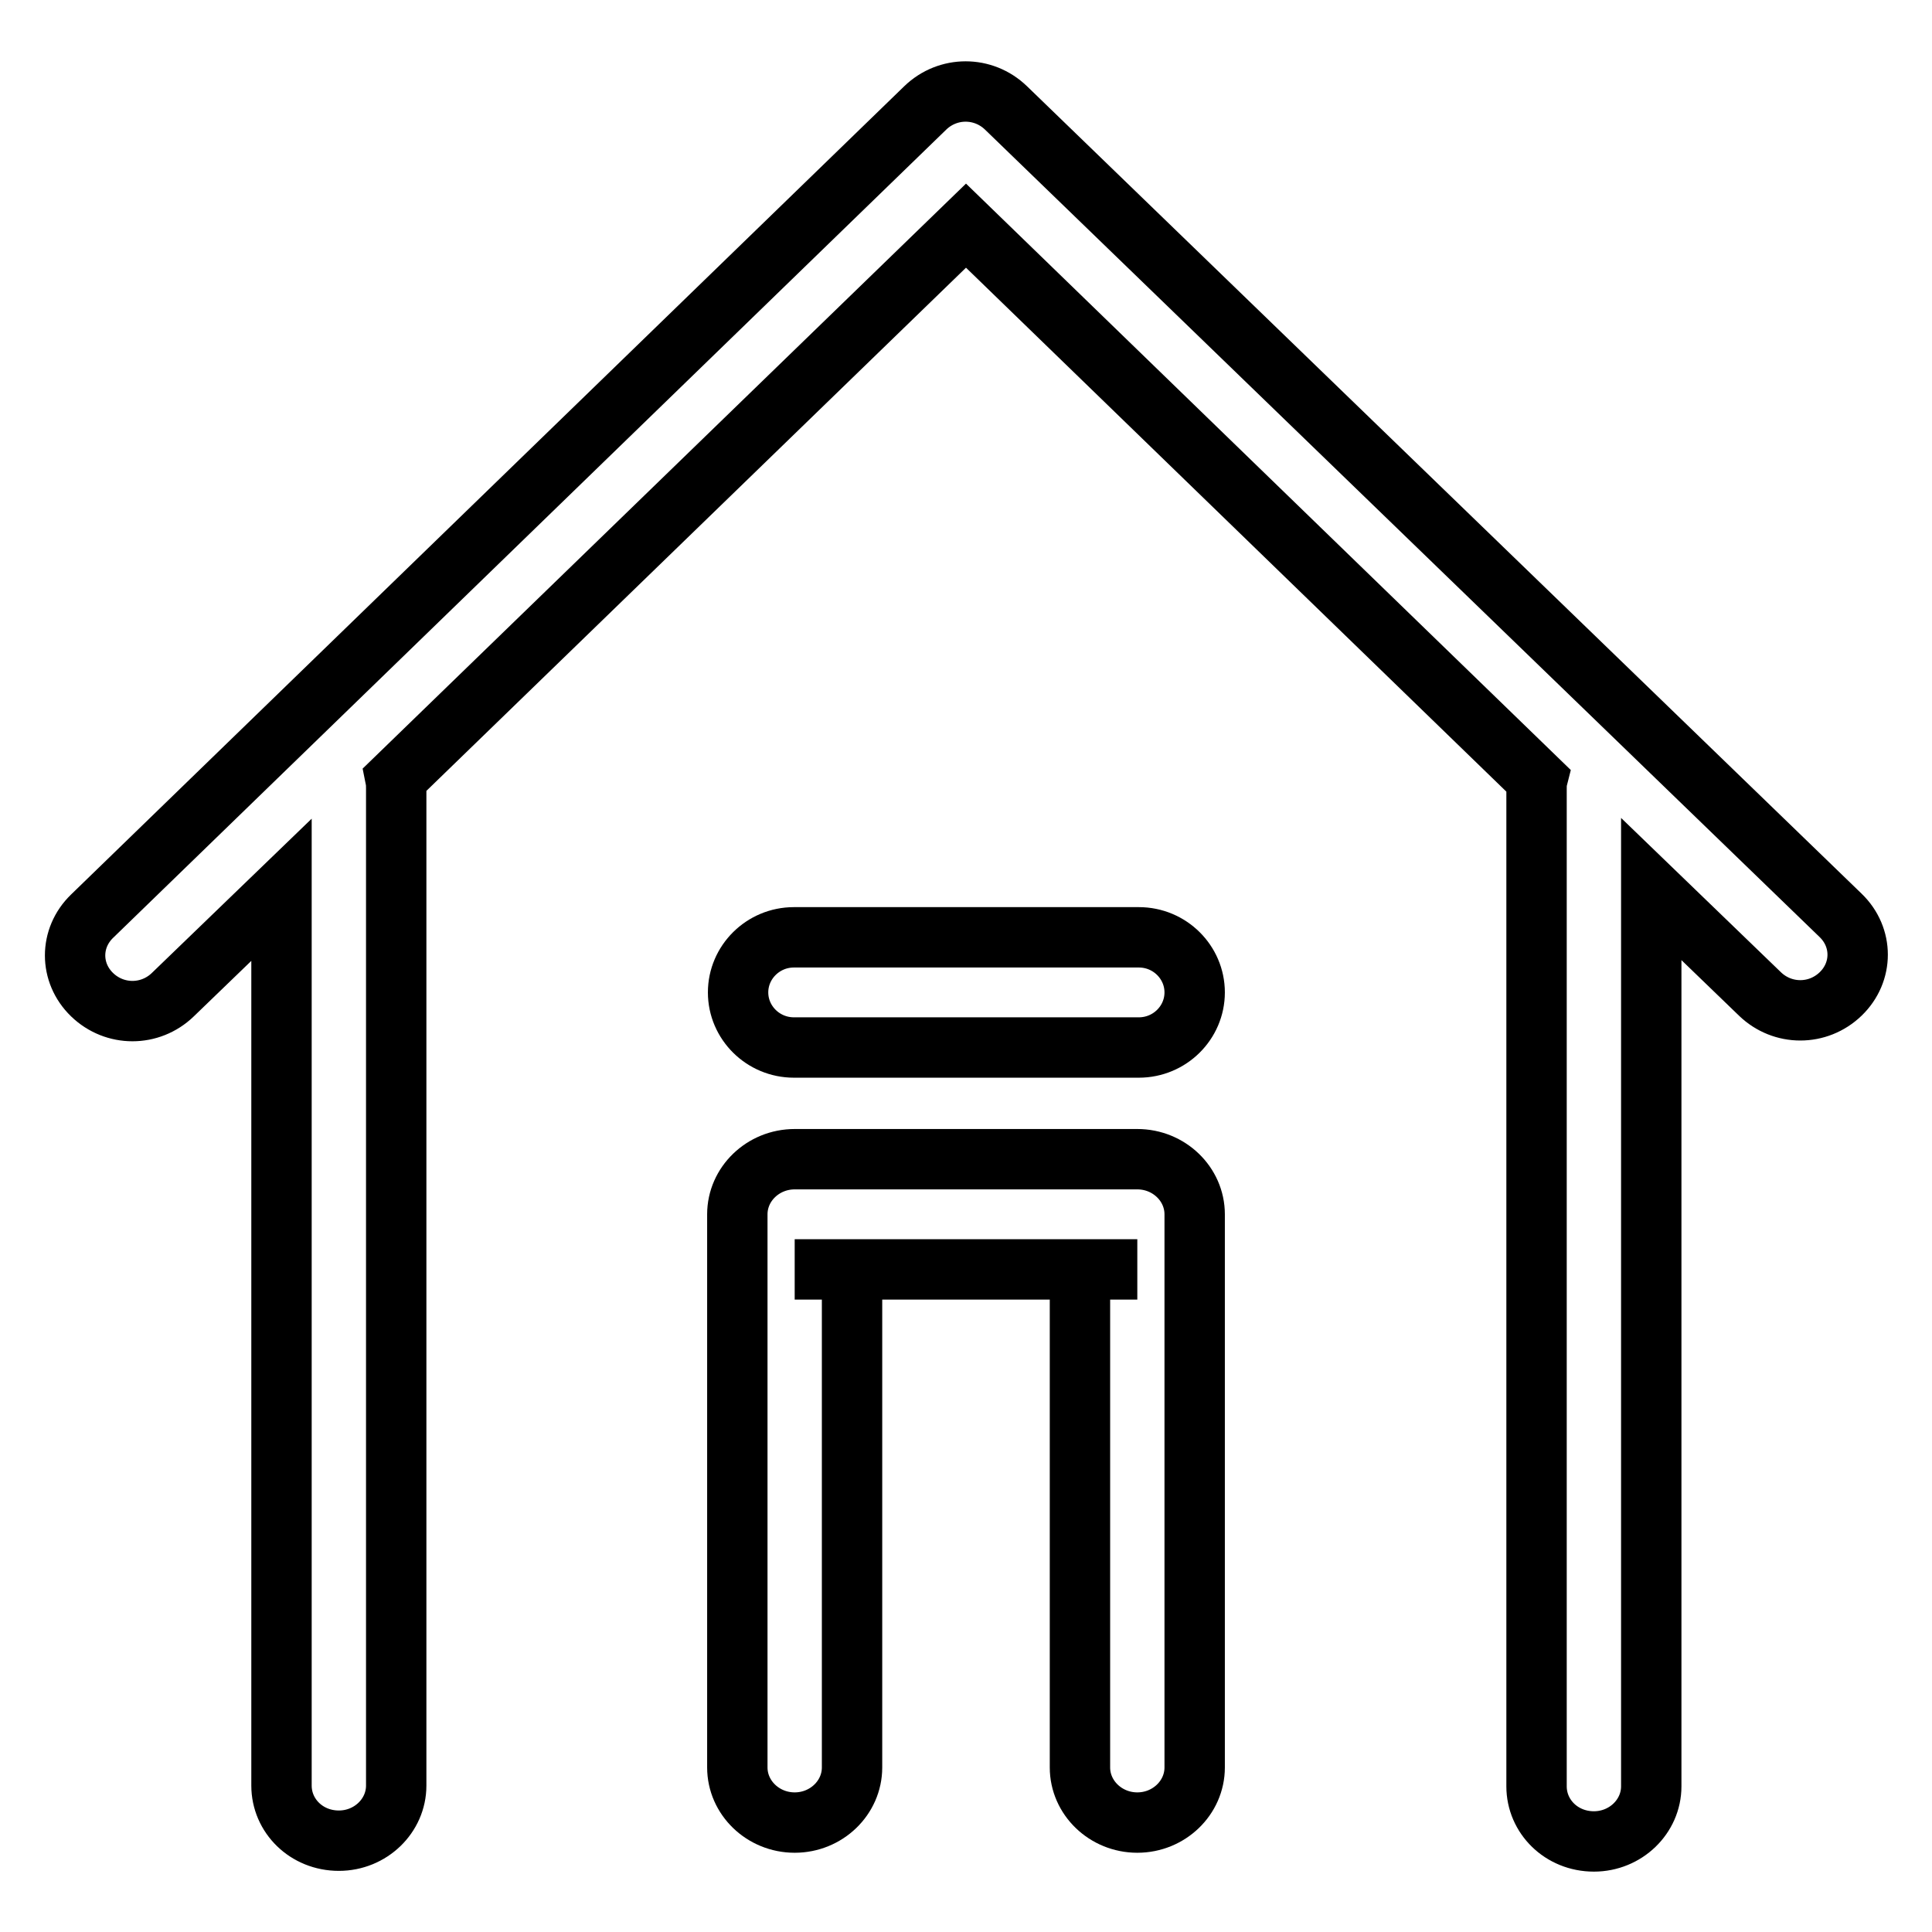
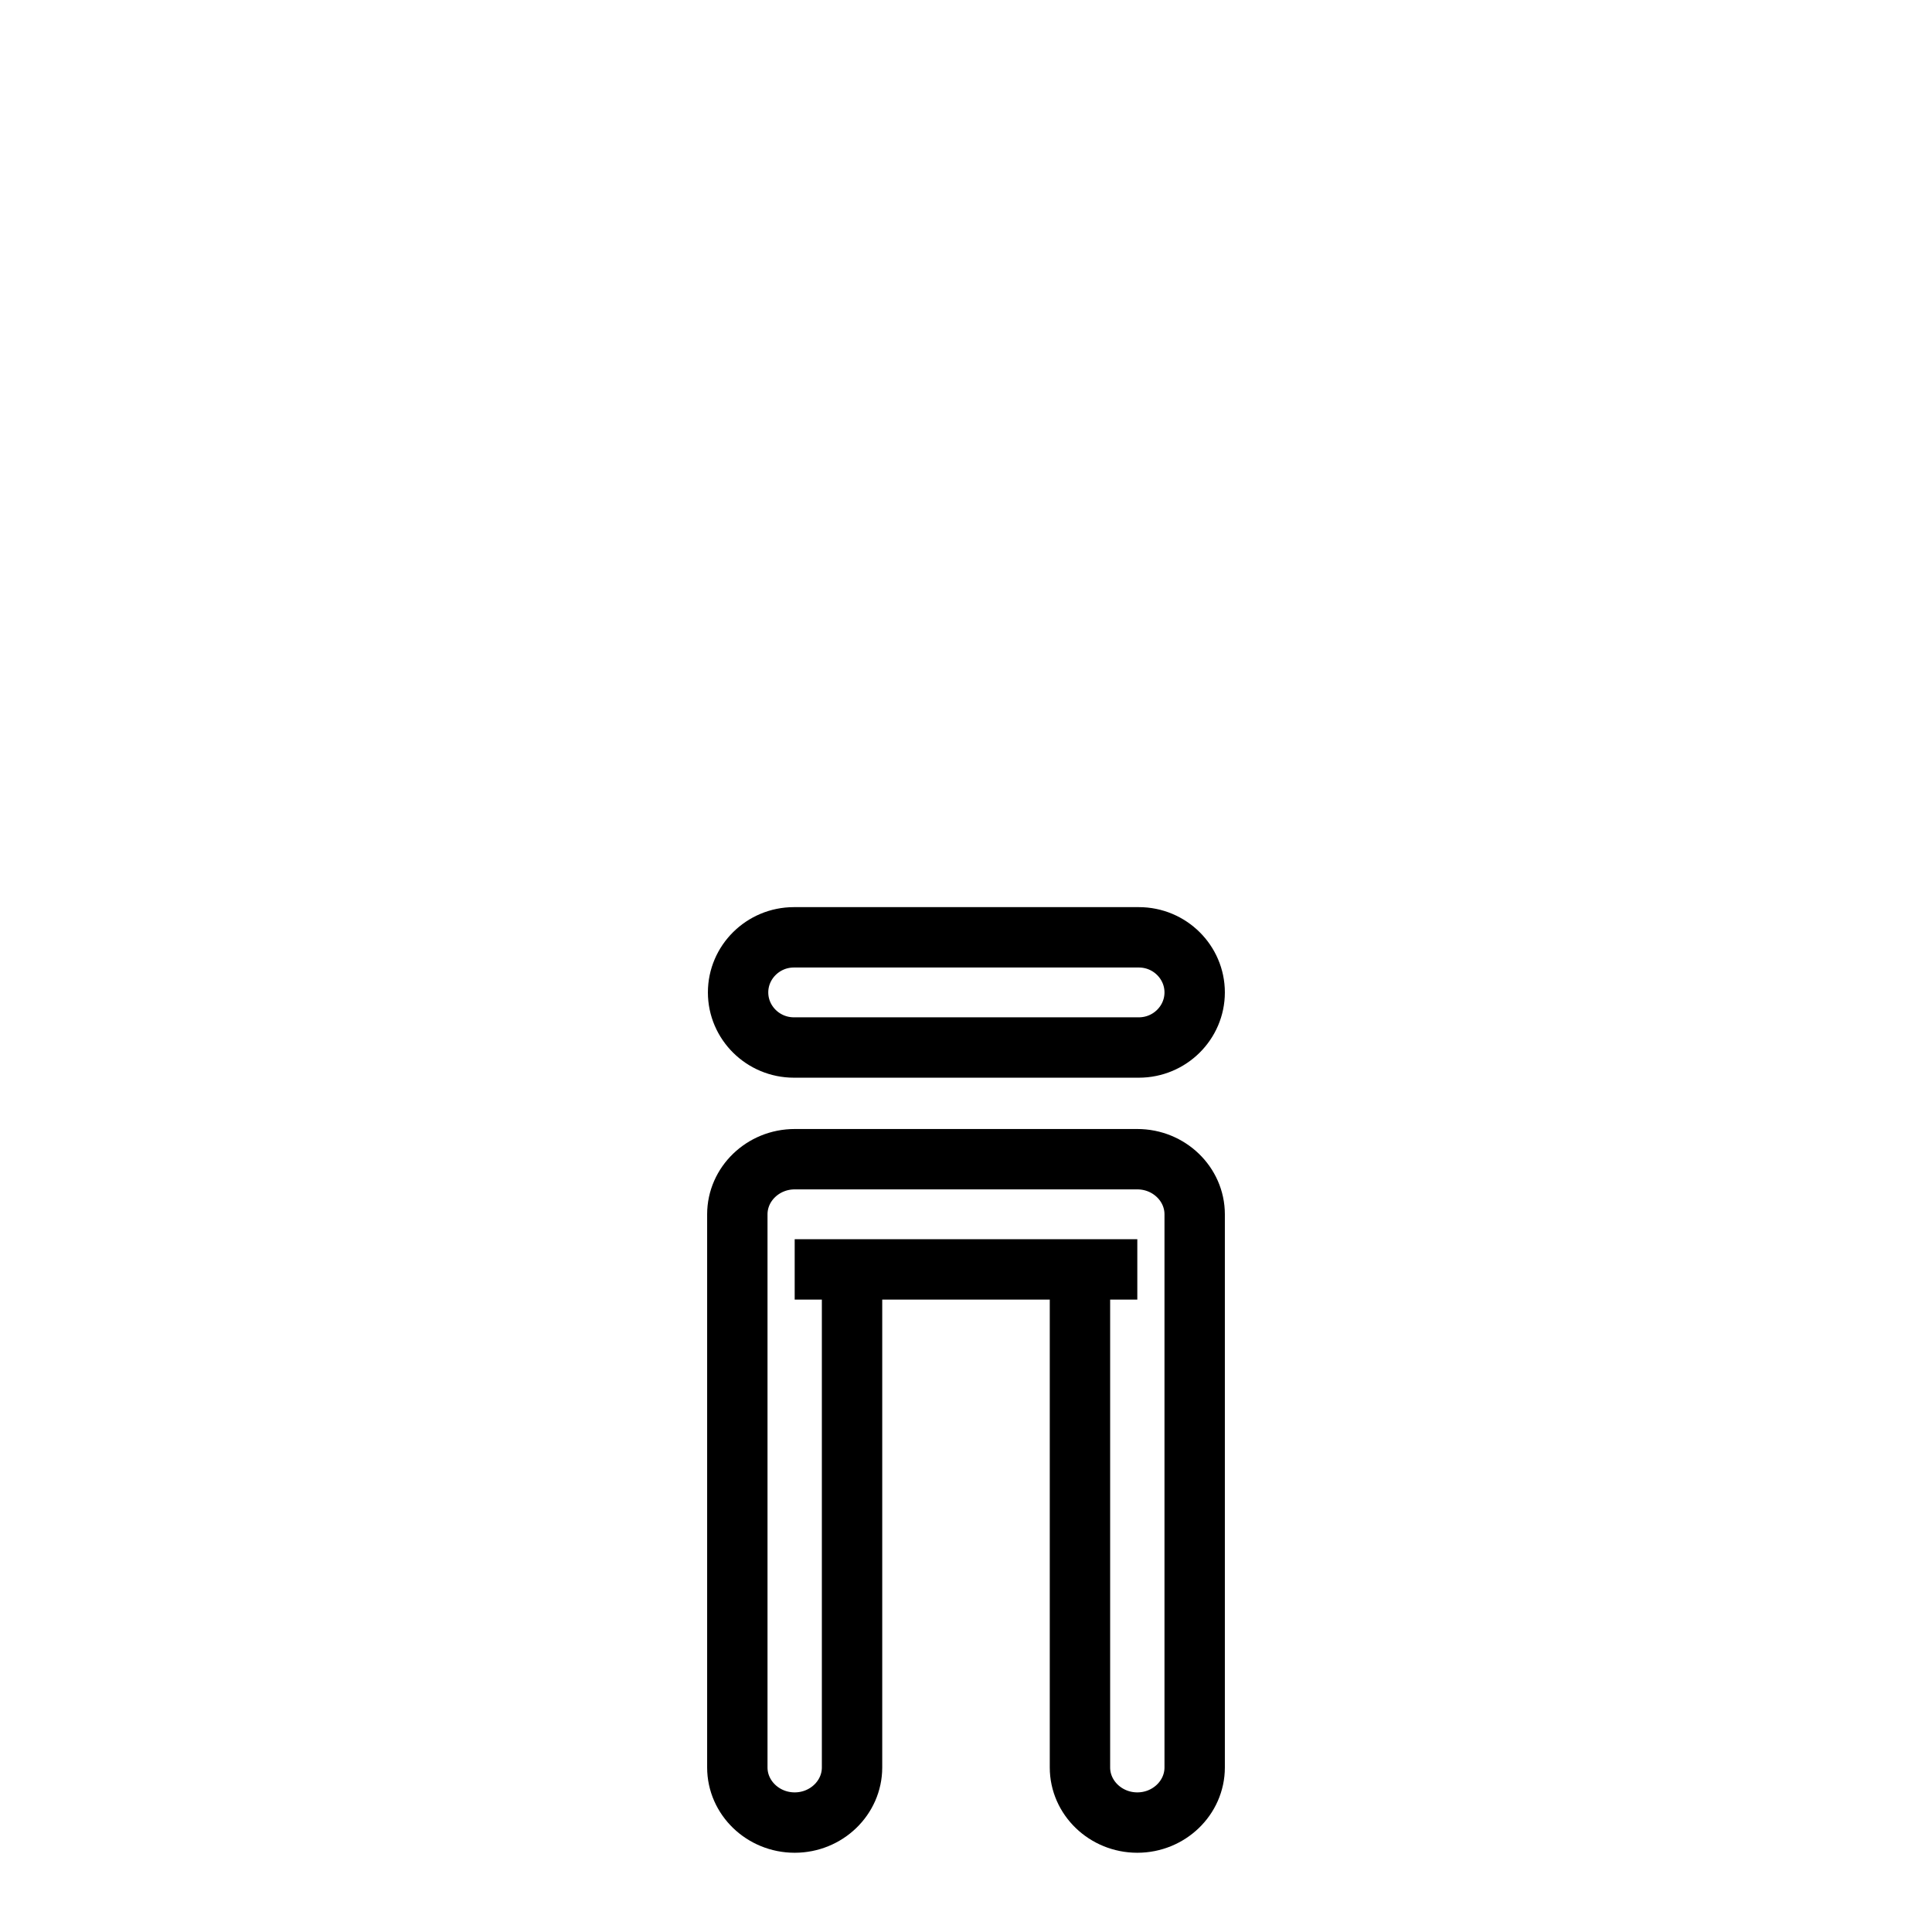
<svg xmlns="http://www.w3.org/2000/svg" version="1.1" x="0px" y="0px" viewBox="0 0 256 256" enable-background="new 0 0 256 256" xml:space="preserve">
  <g>
    <g>
      <path stroke-width="8" fill-opacity="0" stroke="#000000" d="M112.9,168.2h-7.6h45.4h-7.6v66c0,4,3.4,7.3,7.6,7.3s7.6-3.3,7.6-7.3v-73.3c0-4-3.4-7.3-7.6-7.3h-45.4c-4.2,0-7.6,3.3-7.6,7.3v73.3c0,4,3.4,7.3,7.6,7.3c4.2,0,7.6-3.3,7.6-7.3V168.2z M105.2,124.2c-4.1,0-7.4,3.3-7.4,7.3c0,4,3.3,7.3,7.4,7.3h45.7c4.1,0,7.4-3.3,7.4-7.3c0-4-3.3-7.3-7.4-7.3H105.2z" />
-       <path stroke-width="8" fill-opacity="0" stroke="#000000" d="M37.3,236.6c0,4,3.3,7.3,7.6,7.3c4.2,0,7.6-3.3,7.6-7.3V104.5c0-0.4,0-0.8-0.1-1.3L128,29.9l75.7,73.4c-0.1,0.4-0.1,0.8-0.1,1.3v132.1c0,4,3.3,7.3,7.6,7.3c4.2,0,7.6-3.3,7.6-7.3V117.8l14.4,13.9c3,2.9,7.7,2.9,10.7,0c3-2.9,3-7.5,0-10.4L133.3,14.3c-3-2.9-7.7-2.9-10.7,0L12.2,121.4c-3,2.9-3,7.5,0,10.4c3,2.9,7.7,2.9,10.7,0l14.4-13.9V236.6L37.3,236.6z" />
    </g>
  </g>
</svg>